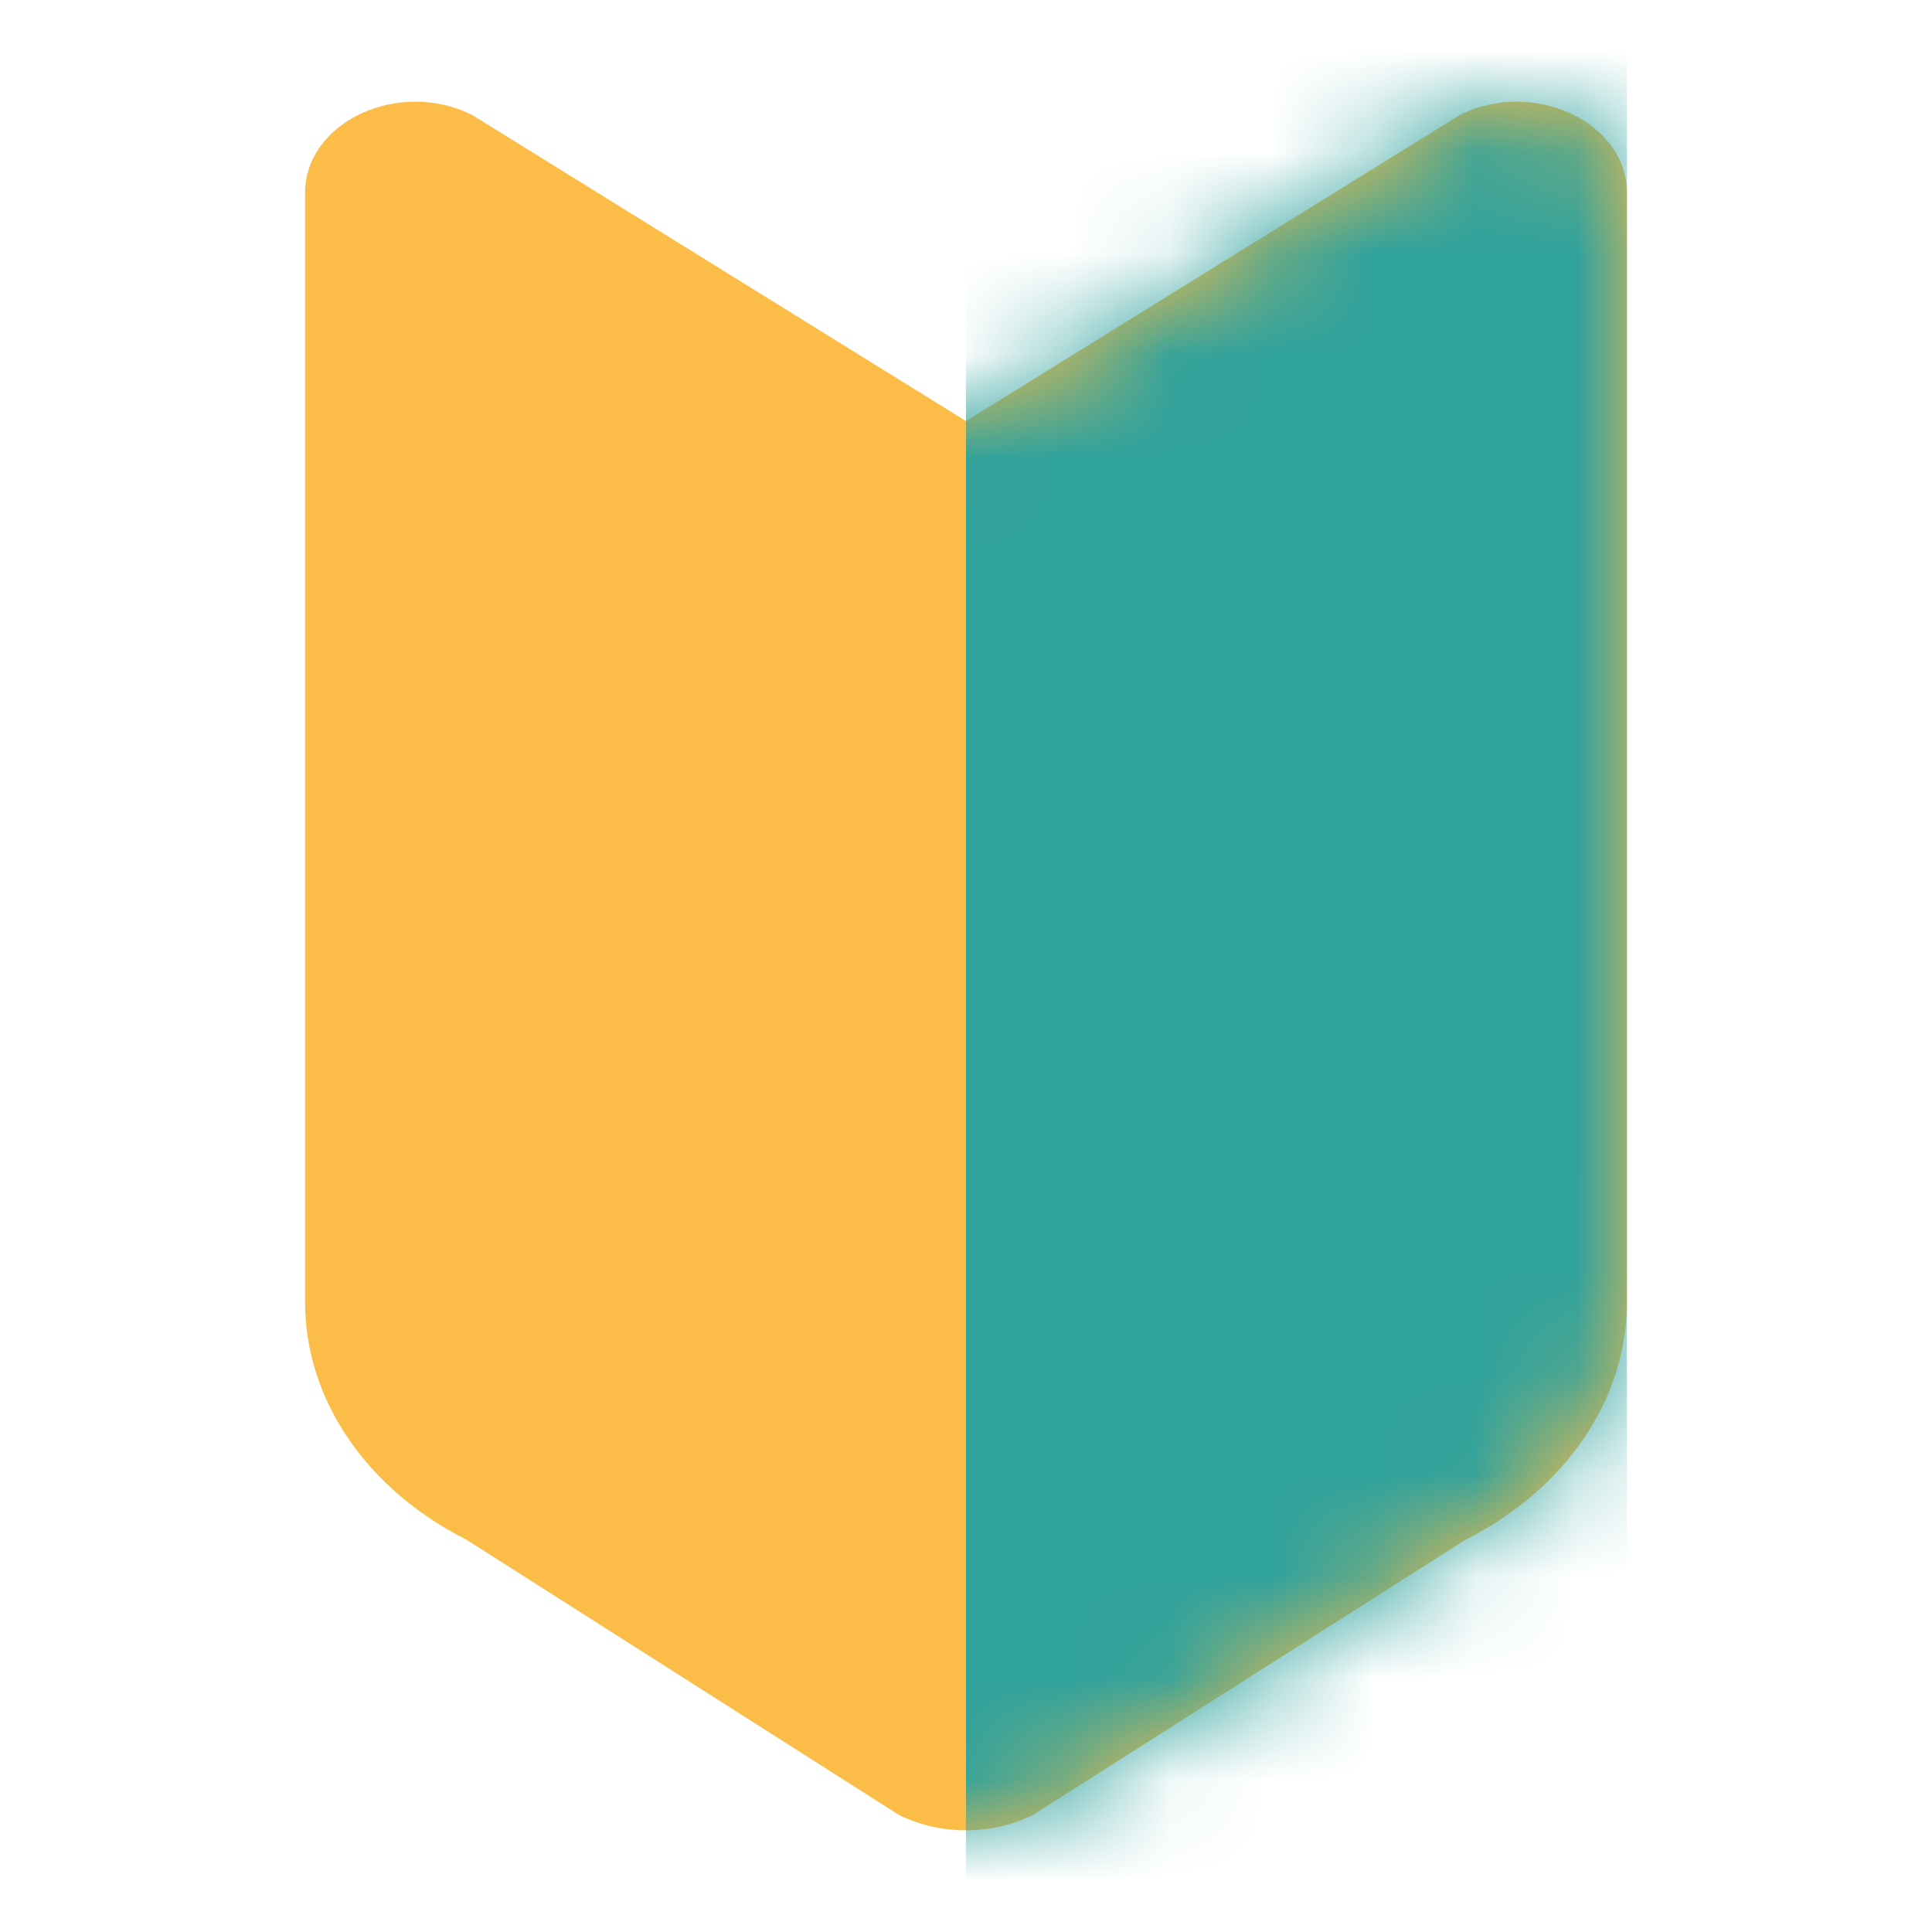
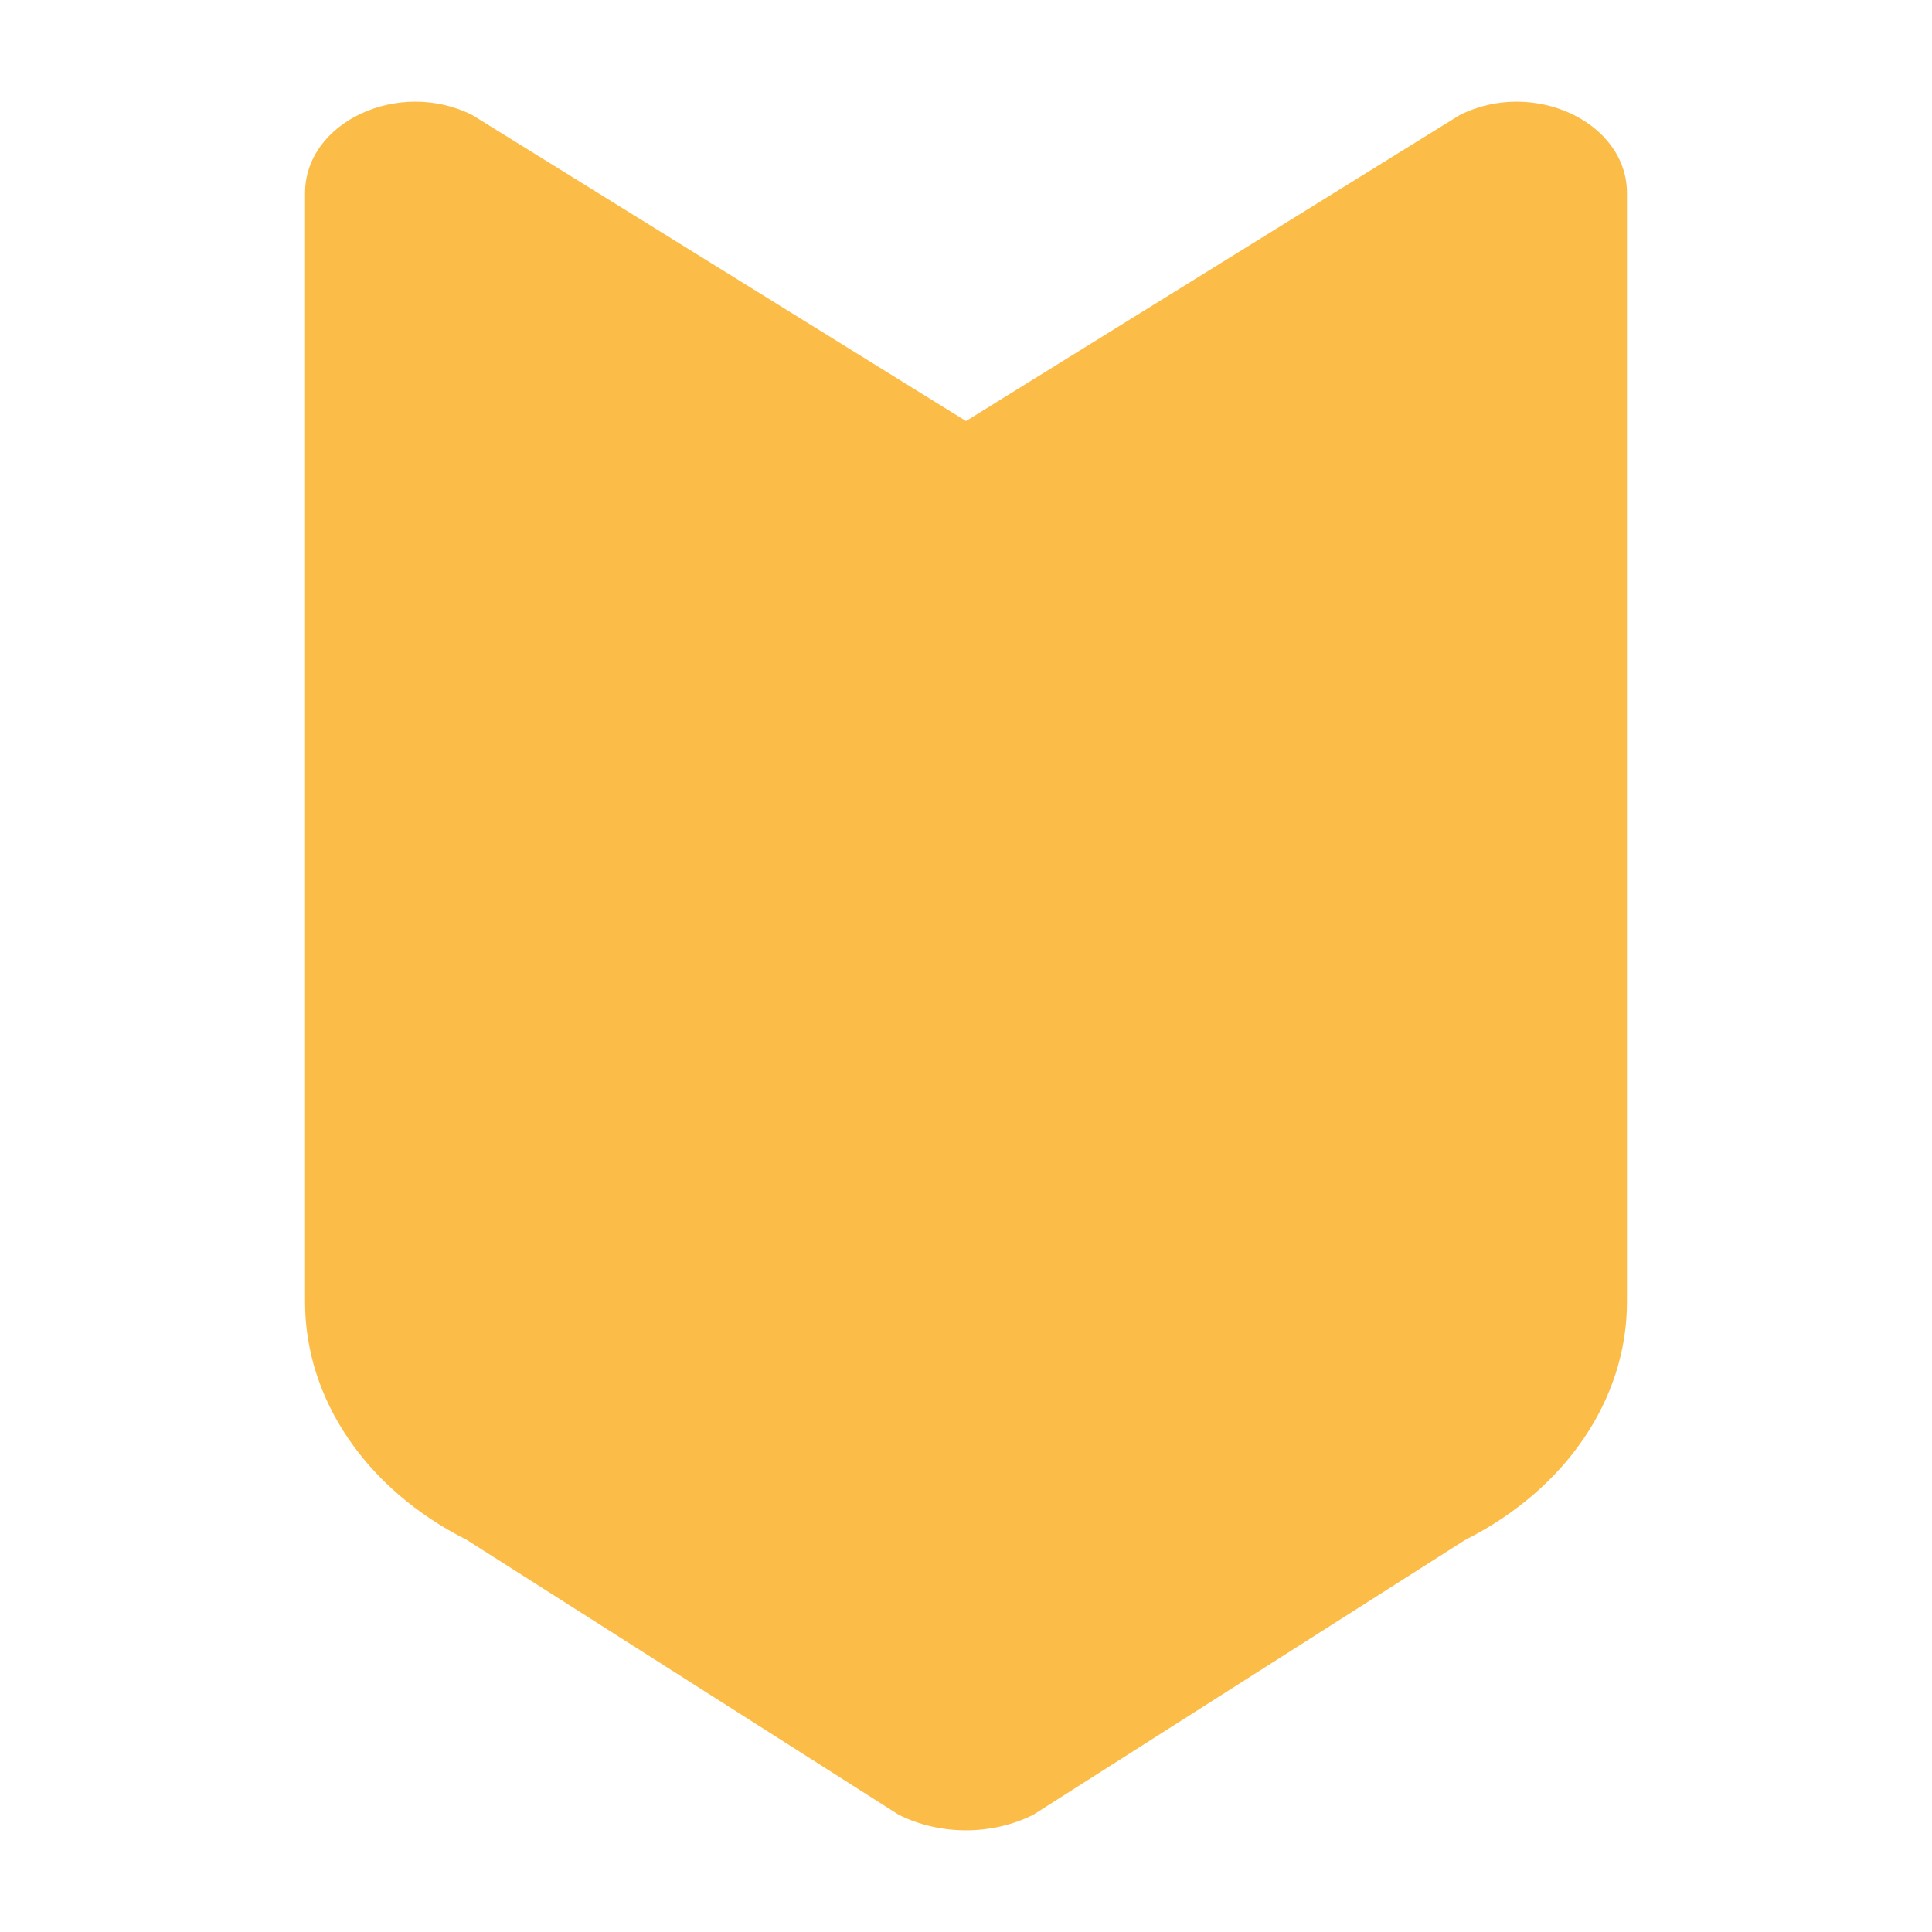
<svg xmlns="http://www.w3.org/2000/svg" width="19" height="19" viewBox="0 0 19 19" fill="none">
  <path d="M3 1.899V12.805C3 13.761 3.603 14.647 4.589 15.143L8.838 17.847C9.245 18.051 9.755 18.051 10.162 17.847L14.411 15.143C15.397 14.647 16 13.761 16 12.805V1.899C16 1.199 15.078 0.769 14.356 1.131L9.5 4.141L4.644 1.131C3.922 0.769 3 1.199 3 1.899Z" fill="#FCBD48" />
  <mask id="mask0_13621_7724" style="mask-type:luminance" maskUnits="userSpaceOnUse" x="3" y="1" width="13" height="17">
    <path d="M3 1.899V12.805C3 13.761 3.603 14.647 4.589 15.143L8.838 17.847C9.245 18.051 9.755 18.051 10.162 17.847L14.411 15.143C15.397 14.647 16 13.761 16 12.805V1.899C16 1.199 15.078 0.769 14.356 1.131L9.5 4.141L4.644 1.131C3.922 0.769 3 1.199 3 1.899Z" fill="white" />
  </mask>
  <g mask="url(#mask0_13621_7724)">
-     <path d="M9.5 19.074L16 18.503V-2.168L9.5 -1.597V19.074Z" fill="#2FA29D" />
-   </g>
+     </g>
</svg>